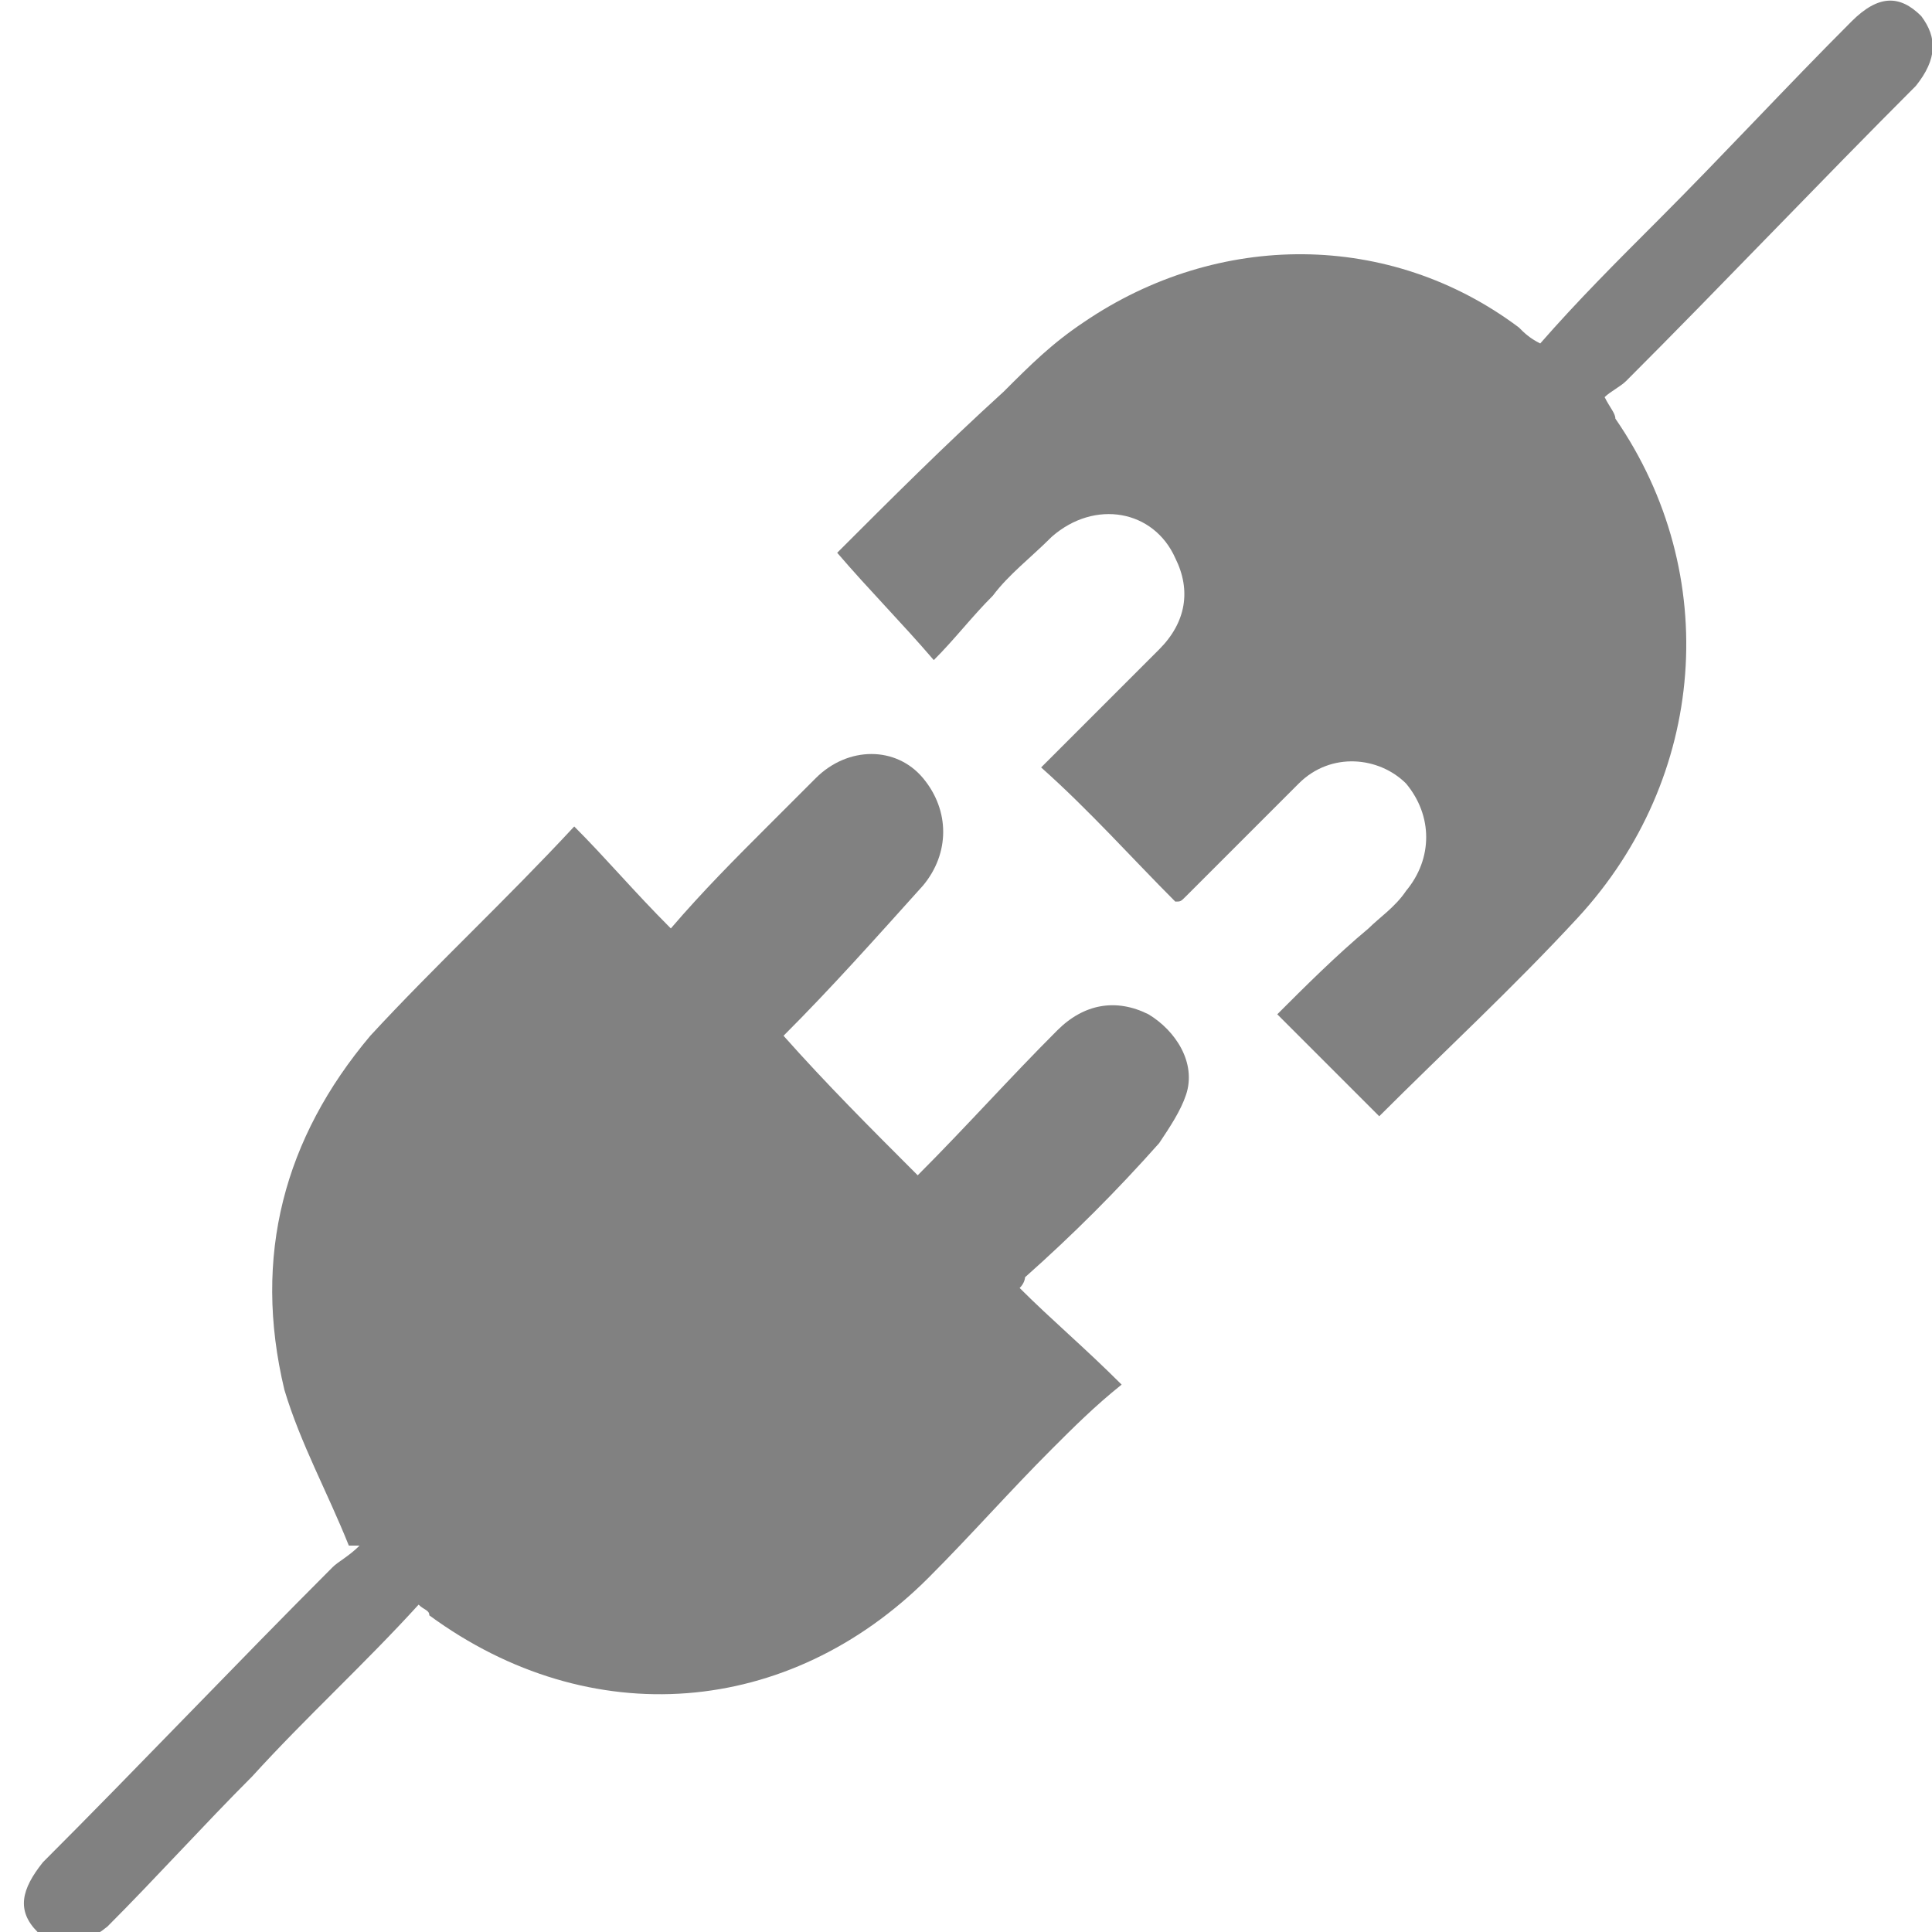
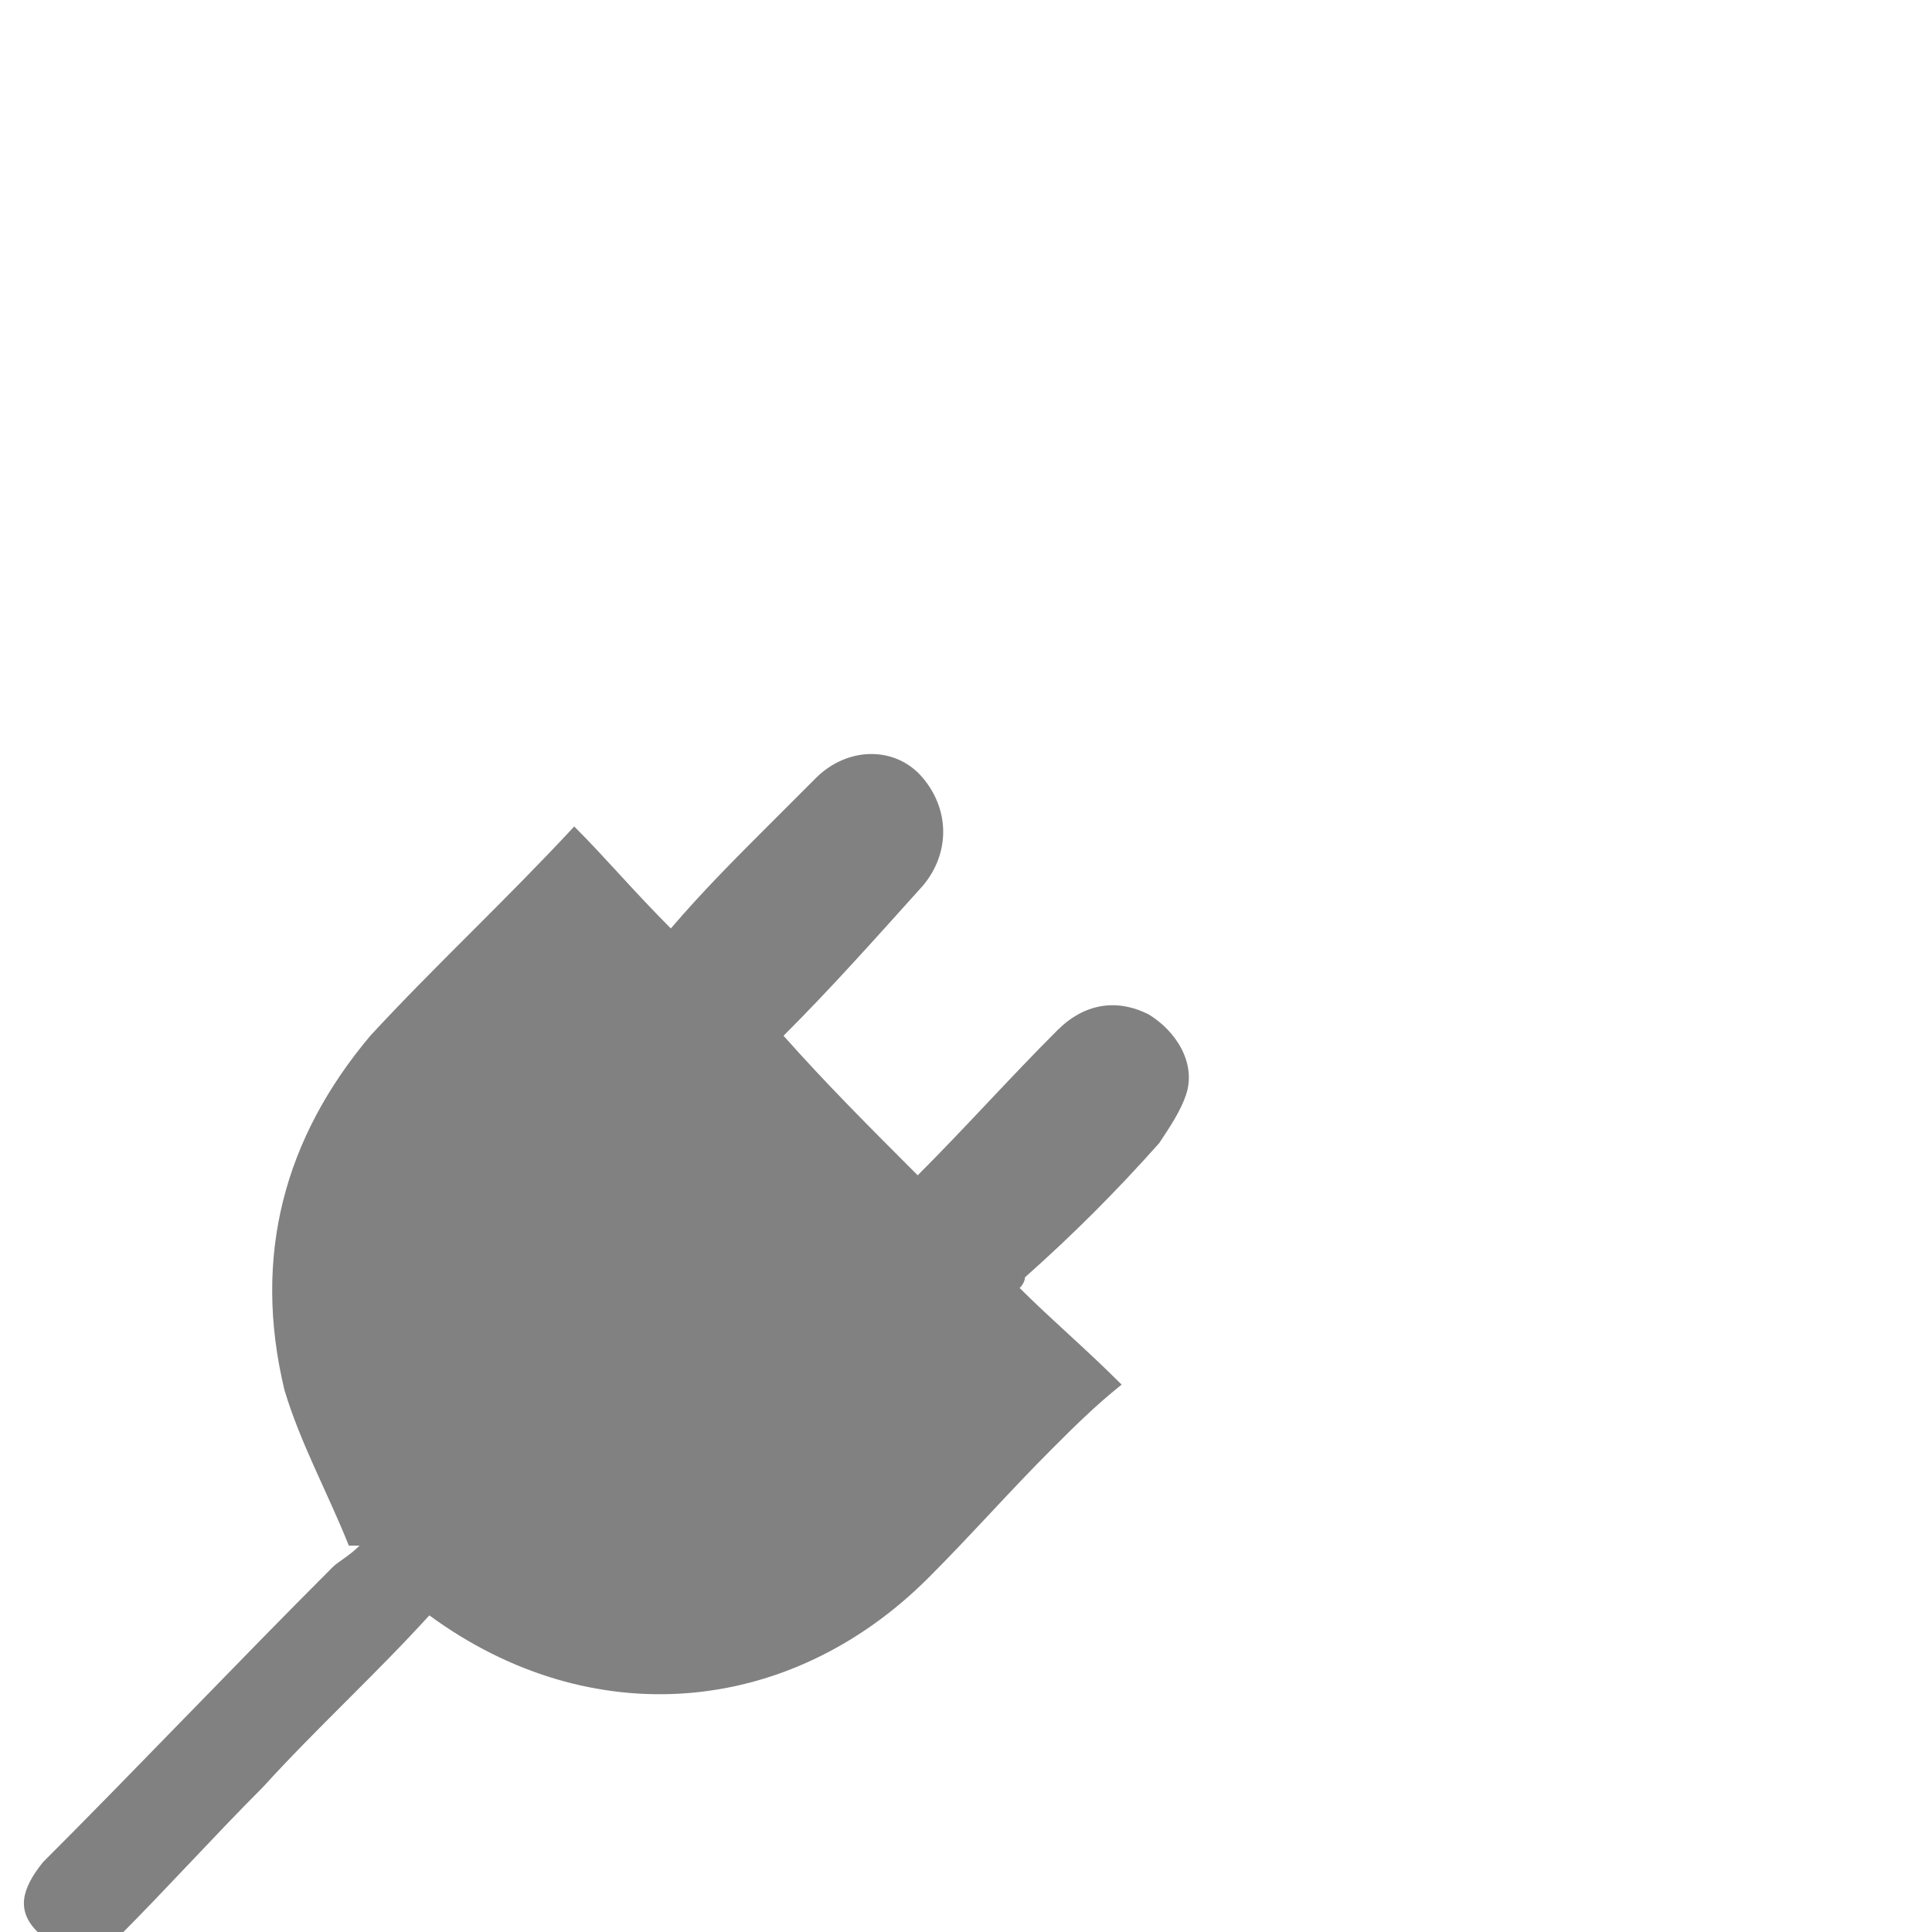
<svg xmlns="http://www.w3.org/2000/svg" version="1.1" id="Layer_1" x="0px" y="0px" width="36px" height="36px" viewBox="0 0 36 36" style="enable-background:new 0 0 36 36;" xml:space="preserve">
  <style type="text/css">
	.st0{display:none;}
	.st1{display:inline;fill:#818181;}
	.st2{fill:#818181;}
</style>
  <g class="st0">
    <path class="st1" d="M27.4,28.7c-6.3,0-12.6,0-18.9,0c-1-0.4-1.4-1.3-1.4-2.4c0-5.6,0-11.2,0-16.9c0-1.1,0.3-1.9,1.4-2.4   c6.3,0,12.6,0,18.9,0c1,0.4,1.4,1.3,1.4,2.4c0,5.6,0,11.2,0,16.9C28.8,27.5,28.5,28.3,27.4,28.7z" />
    <path class="st1" d="M31.8,7.1c0.5,0.3,0.6,0.7,0.6,1.3c0,3.9,0,7.9,0,11.8c0,0.2,0,0.5-0.1,0.7c-0.1,0.4-0.5,0.7-0.9,0.6   c-0.5,0-0.8-0.3-0.8-0.8c0-0.1,0-0.3,0-0.4c0-4,0-8,0-12c0-0.6,0.2-1,0.7-1.2C31.4,7.1,31.6,7.1,31.8,7.1z" />
    <path class="st1" d="M4.2,28.7c-0.5-0.3-0.6-0.7-0.6-1.2c0-4,0-8,0-12c0-0.2,0-0.6,0.1-0.7c0.2-0.2,0.4-0.4,0.9-0.4   c0.3,0,0.7,0.2,0.7,0.6c0,0.1,0,0.3,0,0.5c0,4,0,8,0,12c0,0.6-0.2,1-0.7,1.2C4.6,28.7,4.4,28.7,4.2,28.7z" />
    <path class="st1" d="M36,13.7c-0.3,0.4-0.6,0.7-1.2,0.6c-0.6-0.2-0.6-0.6-0.6-1.1c0-1.6,0-3.2,0-4.8c0-0.6,0.2-1,0.7-1.2   c0.4,0,0.7,0,1.1,0C36,9.3,36,11.5,36,13.7z" />
    <path class="st1" d="M0,22.2c0.3-0.4,0.6-0.7,1.2-0.6c0.6,0.2,0.6,0.6,0.6,1.1c0,1.6,0,3.2,0,4.8c0,0.5-0.1,1-0.7,1.2   c-0.4,0-0.7,0-1.1,0C0,26.6,0,24.4,0,22.2z" />
  </g>
  <g>
-     <path class="st2" d="M14.6,19.3c0.8,0.9,1.6,1.7,2.5,2.6c0.9-0.9,1.7-1.8,2.6-2.7c0.5-0.5,1.1-0.6,1.7-0.3c0.5,0.3,0.9,0.9,0.7,1.5   c-0.1,0.3-0.3,0.6-0.5,0.9c-0.8,0.9-1.6,1.7-2.5,2.5c0,0,0,0.1-0.1,0.2c0.6,0.6,1.2,1.1,1.9,1.8c-0.5,0.4-0.9,0.8-1.3,1.2   c-0.8,0.8-1.5,1.6-2.3,2.4c-2.6,2.6-6.3,2.9-9.3,0.7C8,30,7.9,30,7.8,29.9c-1,1.1-2.1,2.1-3.1,3.2c-0.9,0.9-1.8,1.9-2.7,2.8   C1.5,36.3,1,36.4,0.7,36c-0.4-0.4-0.3-0.8,0.1-1.3c1.8-1.8,3.6-3.7,5.4-5.5c0.1-0.1,0.3-0.2,0.5-0.4c-0.1,0-0.1,0-0.2,0   c-0.4-1-0.9-1.9-1.2-2.9c-0.6-2.5,0-4.7,1.6-6.6c1.2-1.3,2.5-2.5,3.8-3.9c0.6,0.6,1.1,1.2,1.8,1.9c0.6-0.7,1.2-1.3,1.8-1.9   c0.3-0.3,0.6-0.6,0.9-0.9c0.6-0.6,1.5-0.6,2,0c0.5,0.6,0.5,1.4,0,2C16.3,17.5,15.5,18.4,14.6,19.3z" />
-     <path class="st2" d="M25.7,20.8c-0.6-0.6-1.2-1.2-1.9-1.9c0.5-0.5,1.1-1.1,1.7-1.6c0.2-0.2,0.5-0.4,0.7-0.7c0.5-0.6,0.5-1.4,0-2   c-0.5-0.5-1.4-0.6-2,0c-0.7,0.7-1.4,1.4-2.1,2.1c-0.1,0.1-0.1,0.1-0.2,0.1c-0.8-0.8-1.6-1.7-2.5-2.5c0.7-0.7,1.4-1.4,2.2-2.2   c0.5-0.5,0.6-1.1,0.3-1.7c-0.4-0.9-1.5-1.1-2.3-0.4c-0.4,0.4-0.8,0.7-1.1,1.1c-0.4,0.4-0.7,0.8-1.1,1.2c-0.6-0.7-1.2-1.3-1.8-2   c1-1,2-2,3.1-3c0.5-0.5,0.9-0.9,1.5-1.3c2.5-1.7,5.7-1.7,8.1,0.1c0.1,0.1,0.2,0.2,0.4,0.3c0.7-0.8,1.4-1.5,2.2-2.3   c1.2-1.2,2.4-2.5,3.6-3.7c0.5-0.5,0.9-0.5,1.3-0.1c0.3,0.4,0.3,0.8-0.1,1.3c-1.8,1.8-3.6,3.7-5.4,5.5c-0.1,0.1-0.3,0.2-0.4,0.3   c0.1,0.2,0.2,0.3,0.2,0.4c2,2.9,1.7,6.7-0.7,9.3C28.2,18.4,26.9,19.6,25.7,20.8z" />
+     <path class="st2" d="M14.6,19.3c0.8,0.9,1.6,1.7,2.5,2.6c0.9-0.9,1.7-1.8,2.6-2.7c0.5-0.5,1.1-0.6,1.7-0.3c0.5,0.3,0.9,0.9,0.7,1.5   c-0.1,0.3-0.3,0.6-0.5,0.9c-0.8,0.9-1.6,1.7-2.5,2.5c0,0,0,0.1-0.1,0.2c0.6,0.6,1.2,1.1,1.9,1.8c-0.5,0.4-0.9,0.8-1.3,1.2   c-0.8,0.8-1.5,1.6-2.3,2.4c-2.6,2.6-6.3,2.9-9.3,0.7c-1,1.1-2.1,2.1-3.1,3.2c-0.9,0.9-1.8,1.9-2.7,2.8   C1.5,36.3,1,36.4,0.7,36c-0.4-0.4-0.3-0.8,0.1-1.3c1.8-1.8,3.6-3.7,5.4-5.5c0.1-0.1,0.3-0.2,0.5-0.4c-0.1,0-0.1,0-0.2,0   c-0.4-1-0.9-1.9-1.2-2.9c-0.6-2.5,0-4.7,1.6-6.6c1.2-1.3,2.5-2.5,3.8-3.9c0.6,0.6,1.1,1.2,1.8,1.9c0.6-0.7,1.2-1.3,1.8-1.9   c0.3-0.3,0.6-0.6,0.9-0.9c0.6-0.6,1.5-0.6,2,0c0.5,0.6,0.5,1.4,0,2C16.3,17.5,15.5,18.4,14.6,19.3z" />
  </g>
</svg>